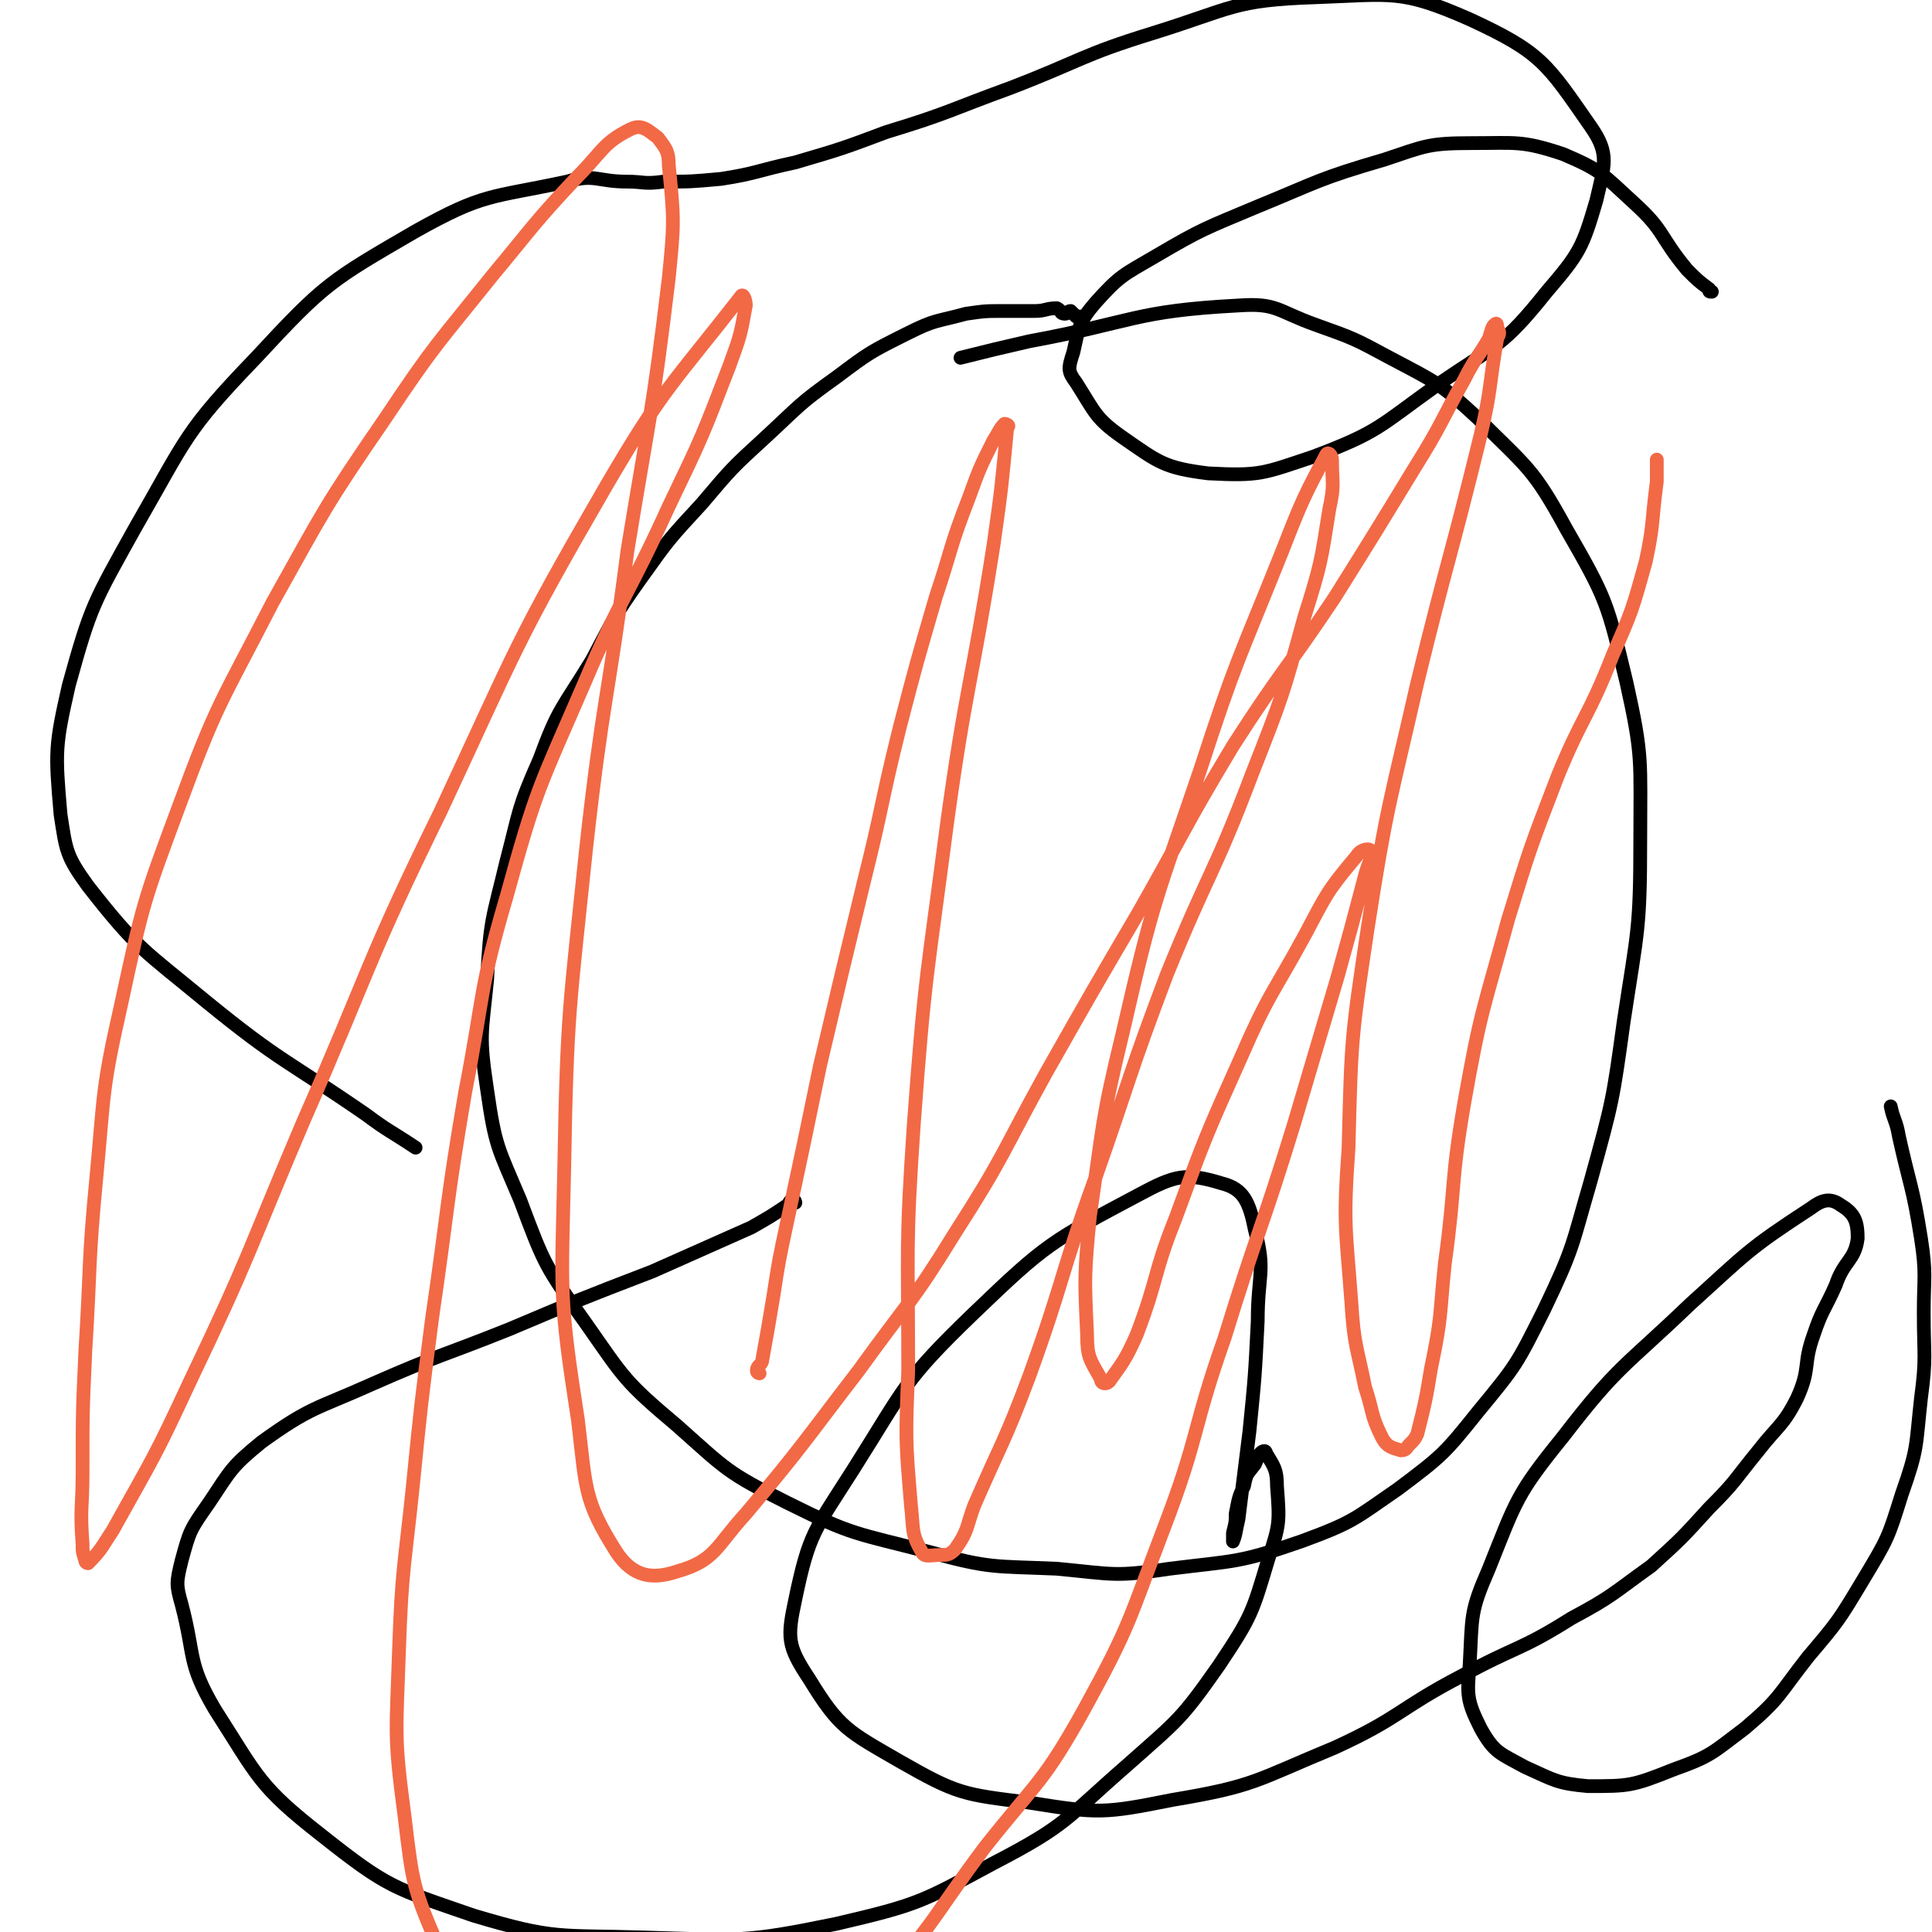
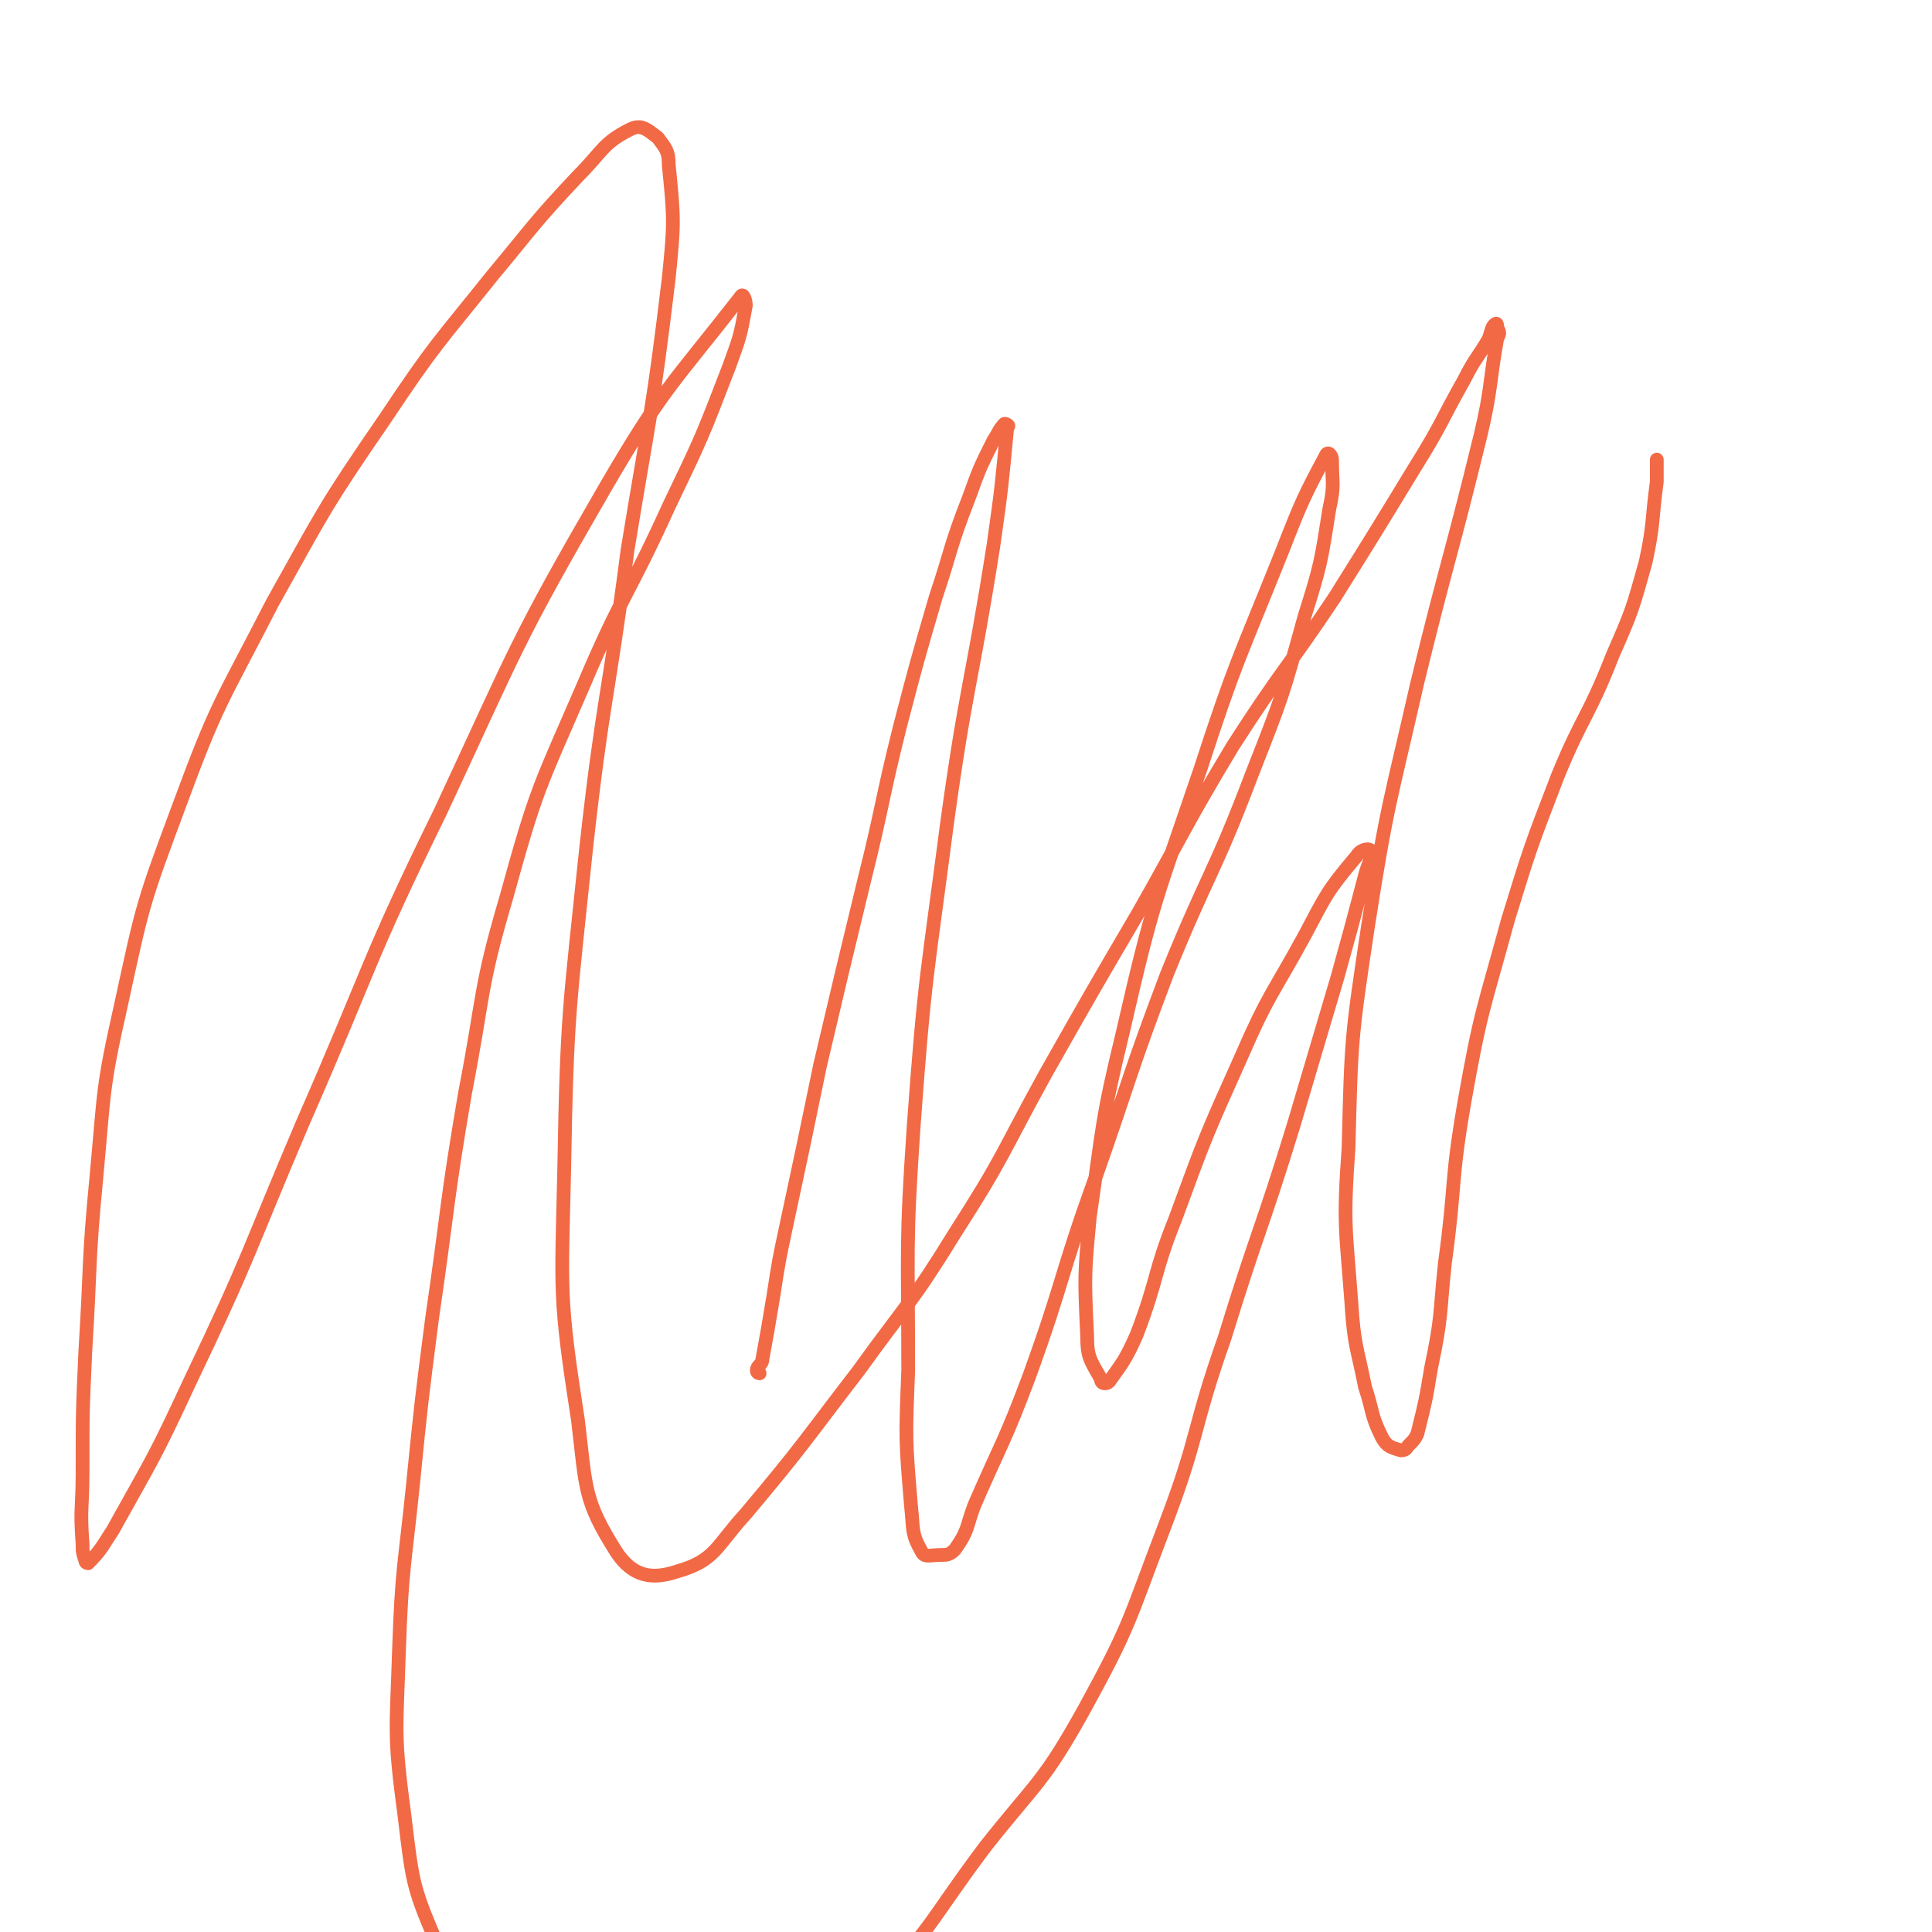
<svg xmlns="http://www.w3.org/2000/svg" viewBox="0 0 702 702" version="1.1">
  <g fill="none" stroke="#000000" stroke-width="5" stroke-linecap="round" stroke-linejoin="round">
-     <path d="M393,116c0,0 -1,0 -1,-1 0,0 1,0 0,0 0,0 0,0 -1,0 -1,-1 -1,-1 -2,-2 -1,0 -1,1 -2,1 -2,0 -1,-1 -3,-2 -4,0 -4,1 -8,1 -6,0 -6,0 -11,0 -7,0 -7,0 -14,1 -11,3 -11,2 -21,7 -14,7 -14,7 -26,16 -14,10 -13,10 -26,22 -12,11 -12,11 -23,24 -12,13 -12,13 -22,27 -10,14 -10,15 -18,30 -11,18 -12,17 -19,36 -8,18 -7,18 -12,37 -5,21 -6,21 -7,43 -2,20 -3,20 0,40 3,21 4,21 12,40 9,24 9,24 24,45 14,20 14,21 33,37 18,16 18,17 40,28 24,12 25,11 52,18 22,6 23,5 46,6 21,2 21,3 41,0 24,-3 25,-2 48,-10 19,-7 19,-8 35,-19 16,-12 17,-13 29,-28 14,-17 14,-17 24,-37 11,-23 10,-23 17,-47 8,-29 8,-29 12,-58 5,-33 6,-33 6,-66 0,-29 1,-30 -5,-57 -7,-29 -7,-30 -22,-56 -12,-22 -14,-22 -32,-40 -14,-13 -15,-13 -32,-22 -13,-7 -13,-7 -27,-12 -14,-5 -14,-8 -28,-7 -38,2 -38,6 -76,13 -13,3 -13,3 -25,6 " />
-     <path d="M289,437c0,0 0,-1 -1,-1 -1,0 -1,1 -2,2 -6,4 -6,4 -13,8 -18,8 -18,8 -36,16 -26,10 -26,10 -52,21 -25,10 -25,9 -50,20 -20,9 -22,8 -40,21 -11,9 -11,10 -19,22 -7,10 -7,10 -10,21 -2,8 -2,9 0,16 5,19 2,21 12,38 16,25 16,28 39,46 24,19 26,19 55,29 30,9 31,7 62,8 35,1 36,2 70,-5 30,-7 31,-8 57,-22 27,-14 26,-16 49,-36 18,-16 19,-16 33,-36 12,-18 12,-19 18,-39 4,-12 4,-13 3,-26 0,-6 -1,-7 -4,-12 0,-1 -1,-1 -2,0 -1,1 -1,2 -2,4 -3,4 -3,3 -4,8 -2,4 -2,5 -3,10 0,3 0,3 -1,7 0,1 0,4 0,3 1,-2 1,-4 2,-8 2,-16 2,-16 4,-32 2,-20 2,-20 3,-40 0,-17 3,-18 -1,-33 -2,-10 -4,-15 -12,-17 -13,-4 -17,-3 -30,4 -32,17 -34,18 -60,43 -26,25 -25,27 -44,57 -14,22 -16,23 -21,47 -3,14 -3,17 5,29 11,18 14,19 33,30 21,12 23,12 47,15 25,4 27,4 52,-1 30,-5 30,-7 59,-19 24,-11 23,-14 46,-26 20,-11 21,-9 40,-21 15,-8 15,-9 29,-19 11,-10 11,-10 21,-21 10,-10 9,-10 18,-21 7,-9 9,-9 14,-19 5,-11 2,-12 6,-23 3,-9 4,-9 8,-18 3,-9 7,-9 8,-17 0,-6 -1,-9 -6,-12 -4,-3 -7,-2 -11,1 -23,15 -23,16 -44,35 -24,23 -26,22 -46,48 -17,21 -17,23 -27,48 -7,16 -6,17 -7,35 -1,11 -1,13 4,23 5,9 7,9 16,14 11,5 12,6 23,7 15,0 16,0 31,-6 14,-5 14,-6 26,-15 13,-11 12,-12 23,-26 11,-13 11,-13 20,-28 9,-15 9,-15 14,-31 6,-17 5,-17 7,-35 2,-15 1,-15 1,-31 0,-13 1,-14 -1,-27 -3,-19 -4,-19 -8,-37 -1,-6 -2,-6 -3,-11 " />
-     <path d="M622,106c-1,0 -1,0 -1,-1 -4,-3 -4,-3 -8,-7 -10,-12 -8,-14 -19,-24 -12,-11 -12,-12 -26,-18 -15,-5 -17,-4 -33,-4 -16,0 -17,1 -32,6 -24,7 -24,8 -46,17 -19,8 -20,8 -37,18 -12,7 -13,7 -22,17 -6,7 -6,9 -8,18 -2,6 -2,7 1,11 7,11 7,13 17,20 13,9 15,11 31,13 19,1 20,0 38,-6 24,-9 24,-11 45,-26 22,-15 24,-14 40,-34 12,-14 13,-16 18,-33 3,-13 5,-17 -2,-27 -16,-23 -18,-27 -44,-39 -25,-11 -28,-9 -56,-8 -30,1 -30,4 -59,13 -26,8 -26,10 -52,20 -22,8 -22,9 -45,16 -16,6 -16,6 -33,11 -14,3 -14,4 -27,6 -11,1 -11,1 -21,1 -7,1 -7,0 -13,0 -11,0 -12,-3 -22,0 -28,6 -30,4 -55,18 -31,18 -33,19 -58,46 -26,27 -25,29 -44,62 -15,27 -16,28 -24,57 -5,22 -5,24 -3,47 2,13 2,15 10,26 18,23 20,23 43,42 27,22 29,21 58,41 8,6 9,6 18,12 " />
-   </g>
+     </g>
  <g fill="none" stroke="#F26946" stroke-width="5" stroke-linecap="round" stroke-linejoin="round">
    <path d="M276,499c0,0 -1,0 -1,-1 0,-2 2,-2 2,-4 2,-11 2,-11 4,-23 2,-13 2,-13 5,-27 6,-28 6,-28 12,-57 8,-34 8,-34 16,-67 7,-28 6,-28 13,-56 6,-23 6,-23 13,-47 6,-18 5,-18 12,-36 4,-11 4,-11 9,-21 2,-3 2,-4 4,-6 1,0 2,1 1,1 -2,21 -2,22 -5,43 -8,51 -10,51 -17,102 -7,54 -8,54 -12,109 -3,44 -2,44 -2,89 -1,25 -1,25 1,49 1,9 0,10 4,17 1,2 3,1 7,1 2,0 3,0 5,-2 5,-7 4,-8 7,-16 10,-23 11,-23 20,-47 13,-36 11,-36 24,-72 13,-37 12,-37 26,-74 15,-37 17,-36 31,-73 11,-28 11,-28 19,-57 6,-19 6,-20 9,-39 2,-9 1,-9 1,-18 0,-1 -1,-3 -2,-2 -8,15 -9,17 -16,35 -16,40 -17,40 -30,80 -16,47 -17,47 -28,95 -8,33 -7,33 -12,67 -2,21 -2,22 -1,43 0,8 1,9 5,16 0,2 2,2 3,1 5,-7 6,-8 10,-17 8,-21 6,-22 14,-42 11,-30 11,-30 24,-59 10,-23 11,-22 23,-44 8,-15 8,-16 19,-29 1,-2 4,-3 5,-2 1,2 -1,5 -2,9 -5,19 -5,19 -10,37 -8,27 -8,27 -16,54 -12,39 -13,38 -25,77 -12,34 -9,35 -22,69 -13,34 -12,35 -29,66 -15,27 -17,26 -36,50 -21,28 -19,30 -44,55 -20,20 -20,23 -45,35 -22,11 -25,11 -49,10 -15,0 -18,-2 -28,-12 -20,-21 -20,-24 -32,-50 -10,-23 -10,-24 -13,-49 -4,-30 -3,-30 -2,-61 1,-29 2,-30 5,-59 3,-30 3,-30 7,-61 6,-41 5,-41 12,-82 7,-36 5,-37 15,-71 11,-40 12,-40 28,-77 14,-33 16,-32 31,-65 12,-25 12,-25 22,-51 4,-11 4,-11 6,-22 0,-2 -1,-5 -2,-3 -25,32 -28,33 -49,69 -33,57 -32,58 -60,118 -27,55 -25,56 -50,113 -20,47 -19,48 -41,94 -13,28 -13,27 -28,54 -4,6 -4,7 -9,12 0,0 -1,0 -1,-1 -1,-3 -1,-3 -1,-6 -1,-13 0,-13 0,-26 0,-22 0,-22 1,-44 2,-32 1,-32 4,-63 3,-32 2,-32 9,-63 8,-37 8,-37 21,-72 14,-38 15,-37 34,-74 19,-34 19,-35 41,-67 18,-27 19,-27 39,-52 15,-18 15,-19 31,-36 9,-9 9,-12 19,-17 4,-2 6,0 10,3 3,4 4,5 4,10 2,20 2,21 0,41 -6,50 -7,50 -15,99 -7,54 -9,54 -15,108 -6,58 -7,59 -8,117 -1,45 -2,46 5,91 3,25 2,29 14,48 6,9 13,10 22,7 14,-4 14,-9 25,-21 21,-25 21,-26 41,-52 18,-25 19,-24 35,-50 18,-28 17,-29 33,-58 17,-30 17,-30 34,-59 17,-30 16,-30 34,-60 18,-28 19,-27 37,-54 15,-24 15,-24 29,-47 10,-16 9,-16 18,-32 4,-8 5,-8 9,-15 1,-3 1,-4 2,-5 1,-1 1,0 1,1 1,2 1,2 0,4 -3,17 -2,18 -6,35 -11,45 -12,45 -23,90 -10,44 -11,44 -18,89 -6,40 -6,40 -7,80 -2,28 -1,29 1,56 1,16 2,16 5,31 3,9 2,10 6,18 2,4 4,4 7,5 2,0 2,-1 3,-2 2,-2 2,-2 3,-4 3,-12 3,-12 5,-24 4,-19 3,-19 5,-38 4,-29 2,-29 7,-58 6,-34 7,-34 16,-67 8,-26 8,-26 18,-52 9,-22 11,-21 20,-44 7,-16 7,-16 12,-34 3,-14 2,-14 4,-29 0,-4 0,-4 0,-8 " />
  </g>
</svg>